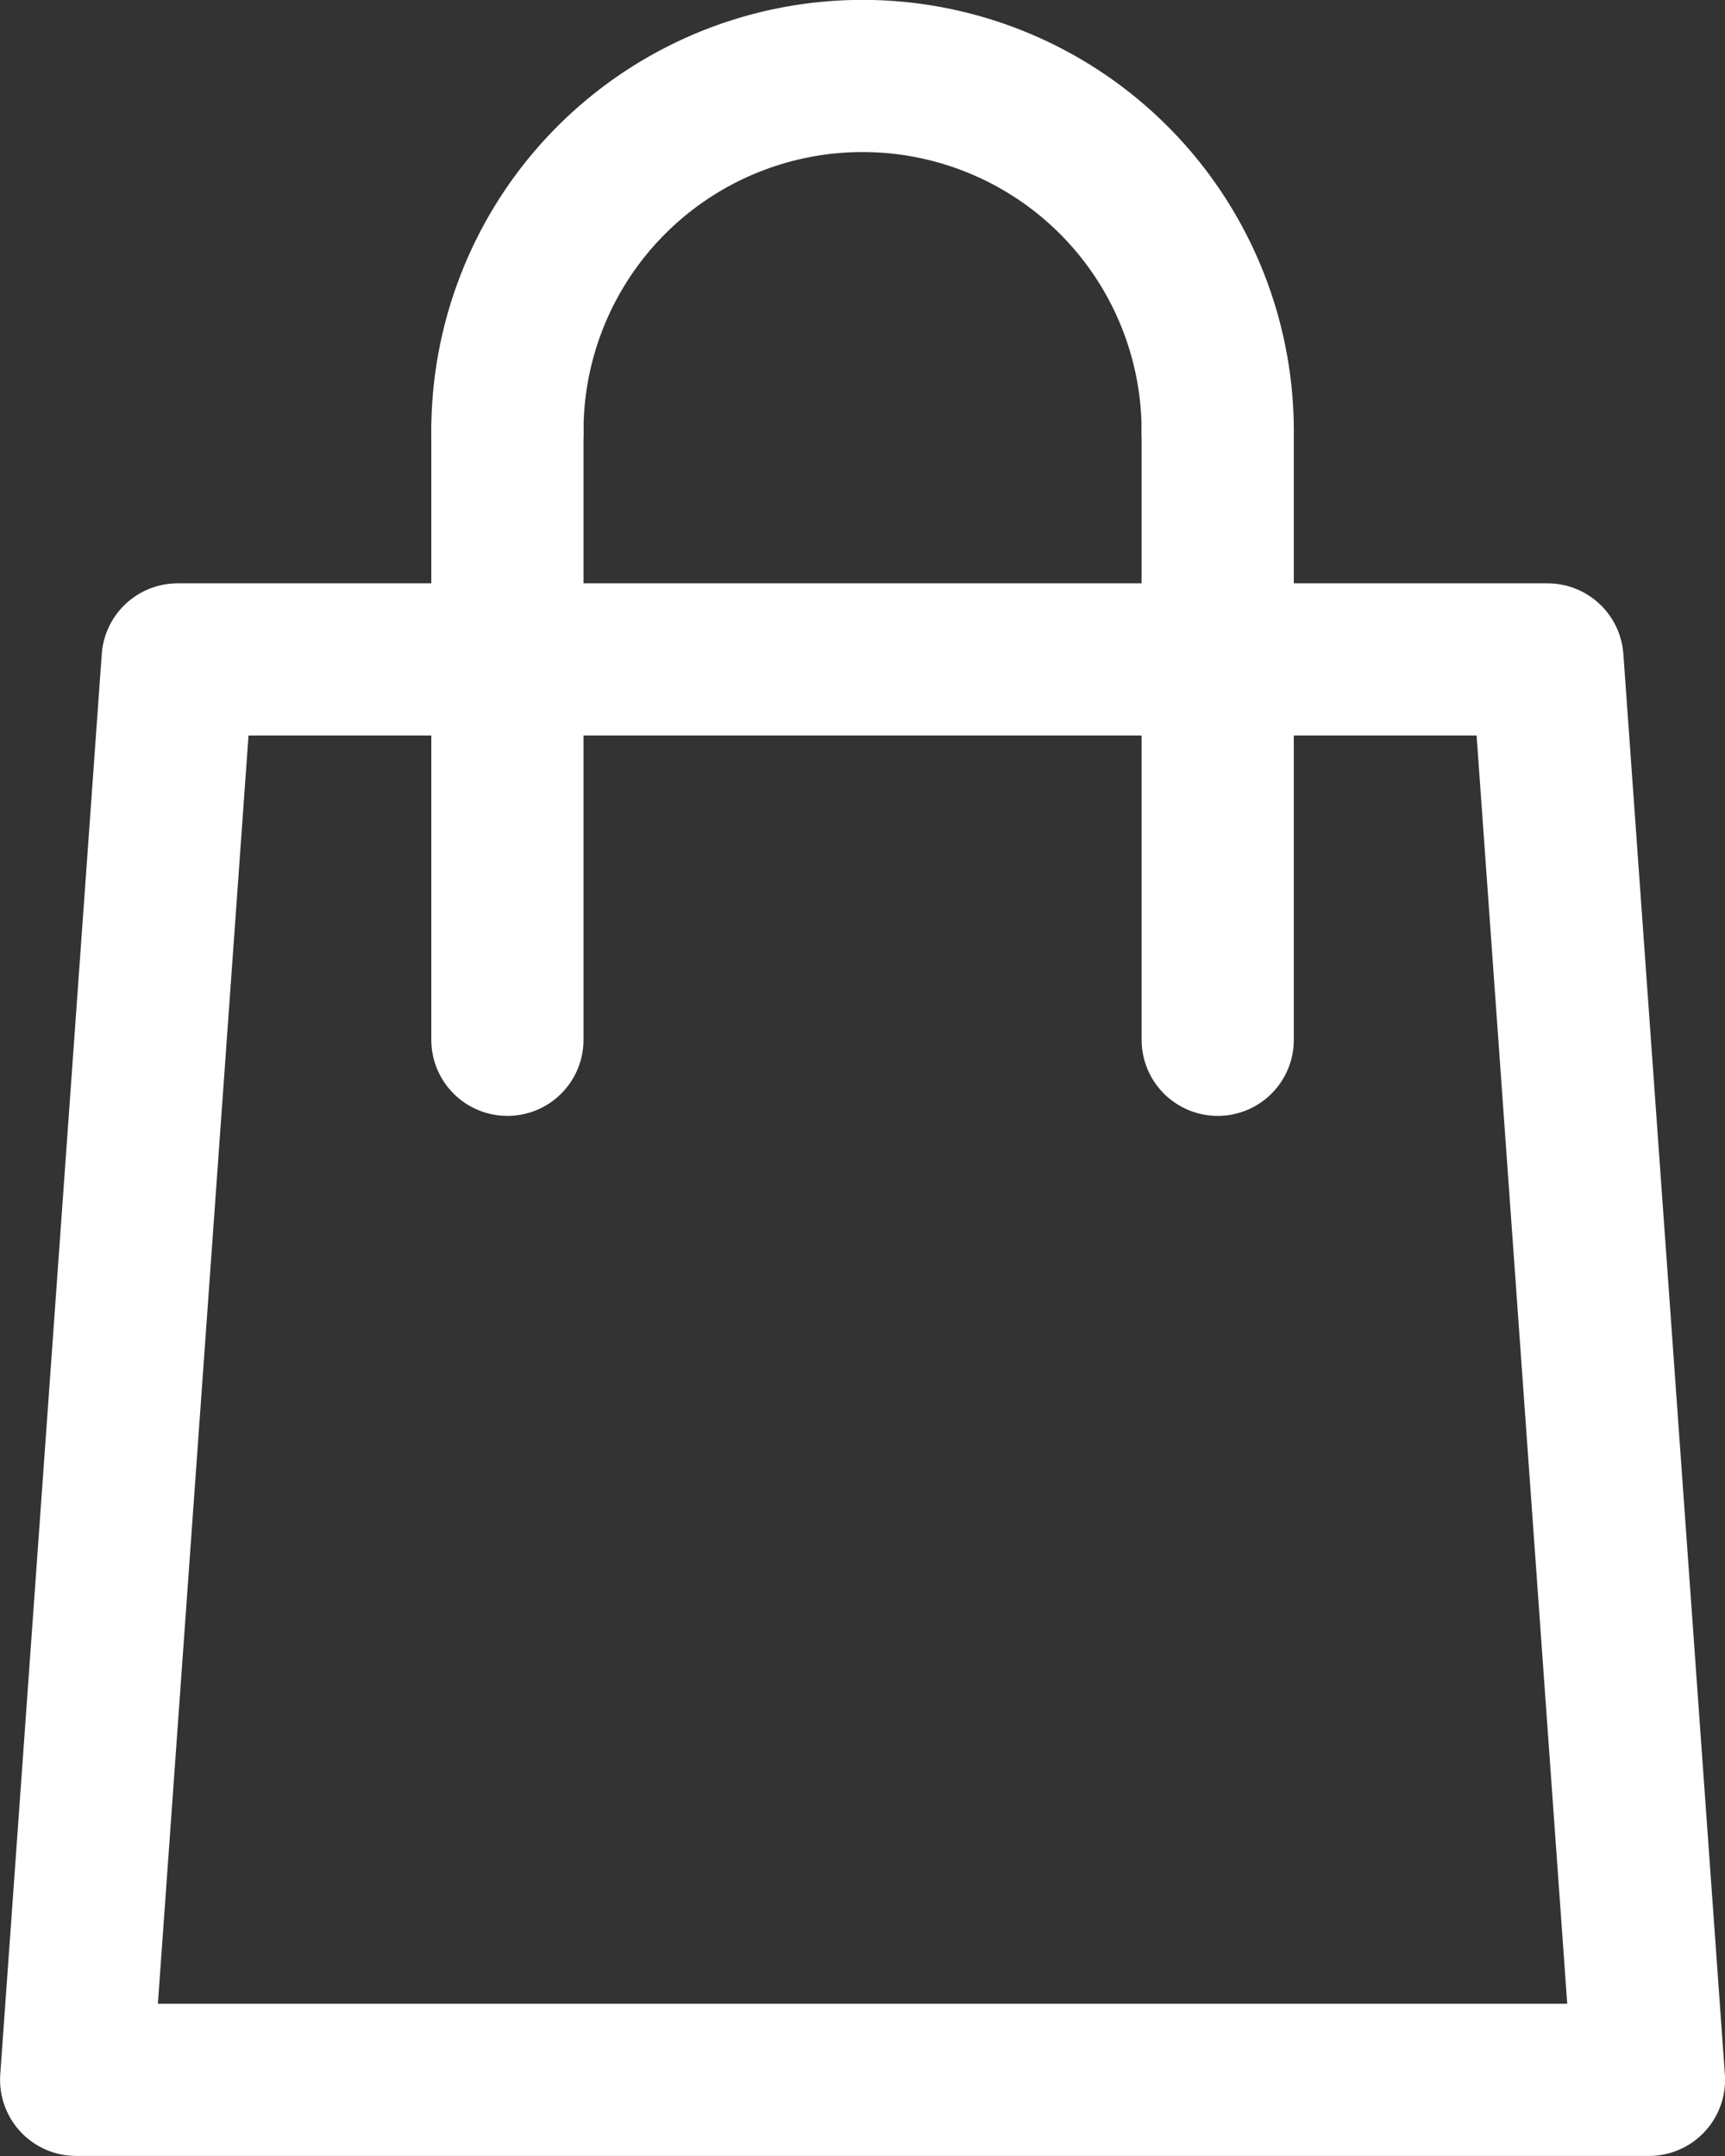
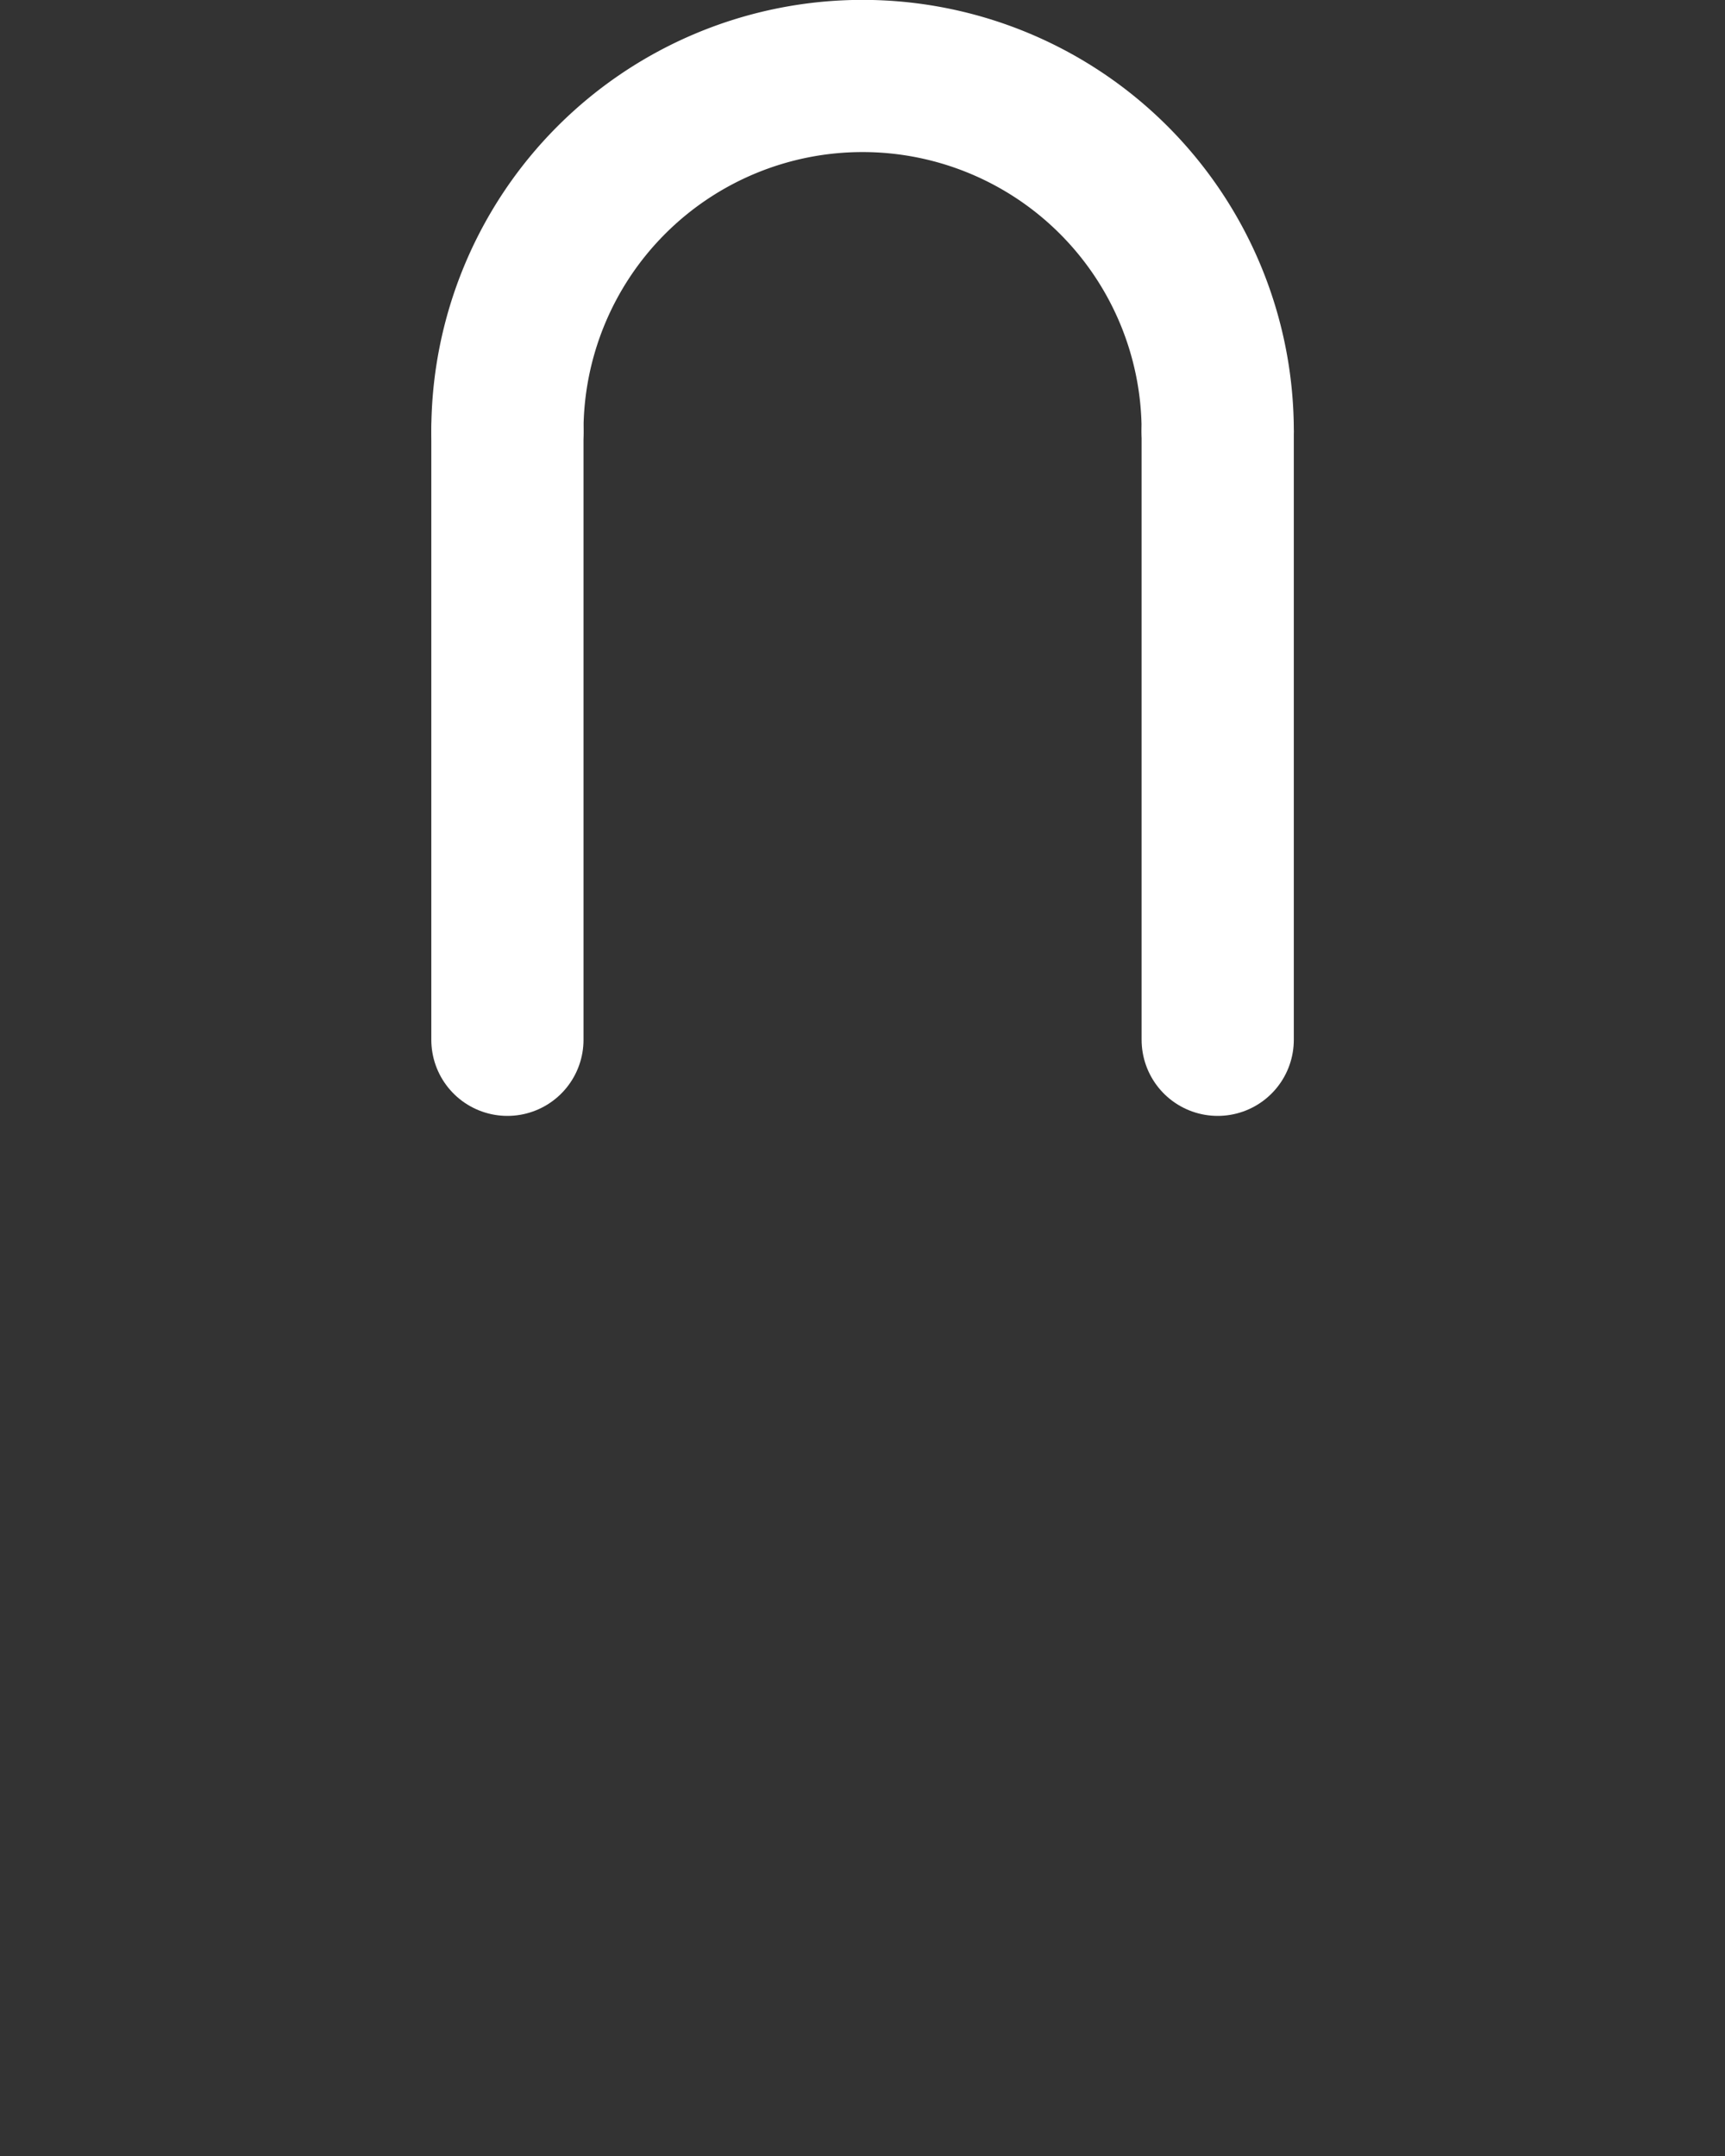
<svg xmlns="http://www.w3.org/2000/svg" width="14.836" height="18.545" viewBox="0 0 14.836 18.545">
  <rect x="0" y="0" width="14.836" height="18.545" fill="#333333" stroke="none" />
  <g id="Illustration_2" data-name="Illustration 2" transform="translate(7.418 9.272)">
    <g id="Group_7" data-name="Group 7" transform="translate(-6.763 -8.618)">
-       <path id="Path_8" data-name="Path 8" d="M15.654,26H3.873L3,38.218H16.527Z" transform="translate(-3 -20.982)" fill="none" stroke="#fff" stroke-linecap="round" stroke-linejoin="round" stroke-width="1.309" />
      <path id="Path_9" data-name="Path 9" d="M20,6.054a3.054,3.054,0,1,1,6.109,0" transform="translate(-16.291 -3)" fill="none" stroke="#fff" stroke-linecap="round" stroke-linejoin="round" stroke-width="1.309" />
      <line id="Line_5" data-name="Line 5" y2="5.236" transform="translate(3.709 3.054)" fill="none" stroke="#fff" stroke-linecap="round" stroke-linejoin="round" stroke-width="1.309" />
      <line id="Line_6" data-name="Line 6" y2="5.236" transform="translate(9.818 3.054)" fill="none" stroke="#fff" stroke-linecap="round" stroke-linejoin="round" stroke-width="1.309" />
    </g>
  </g>
</svg>